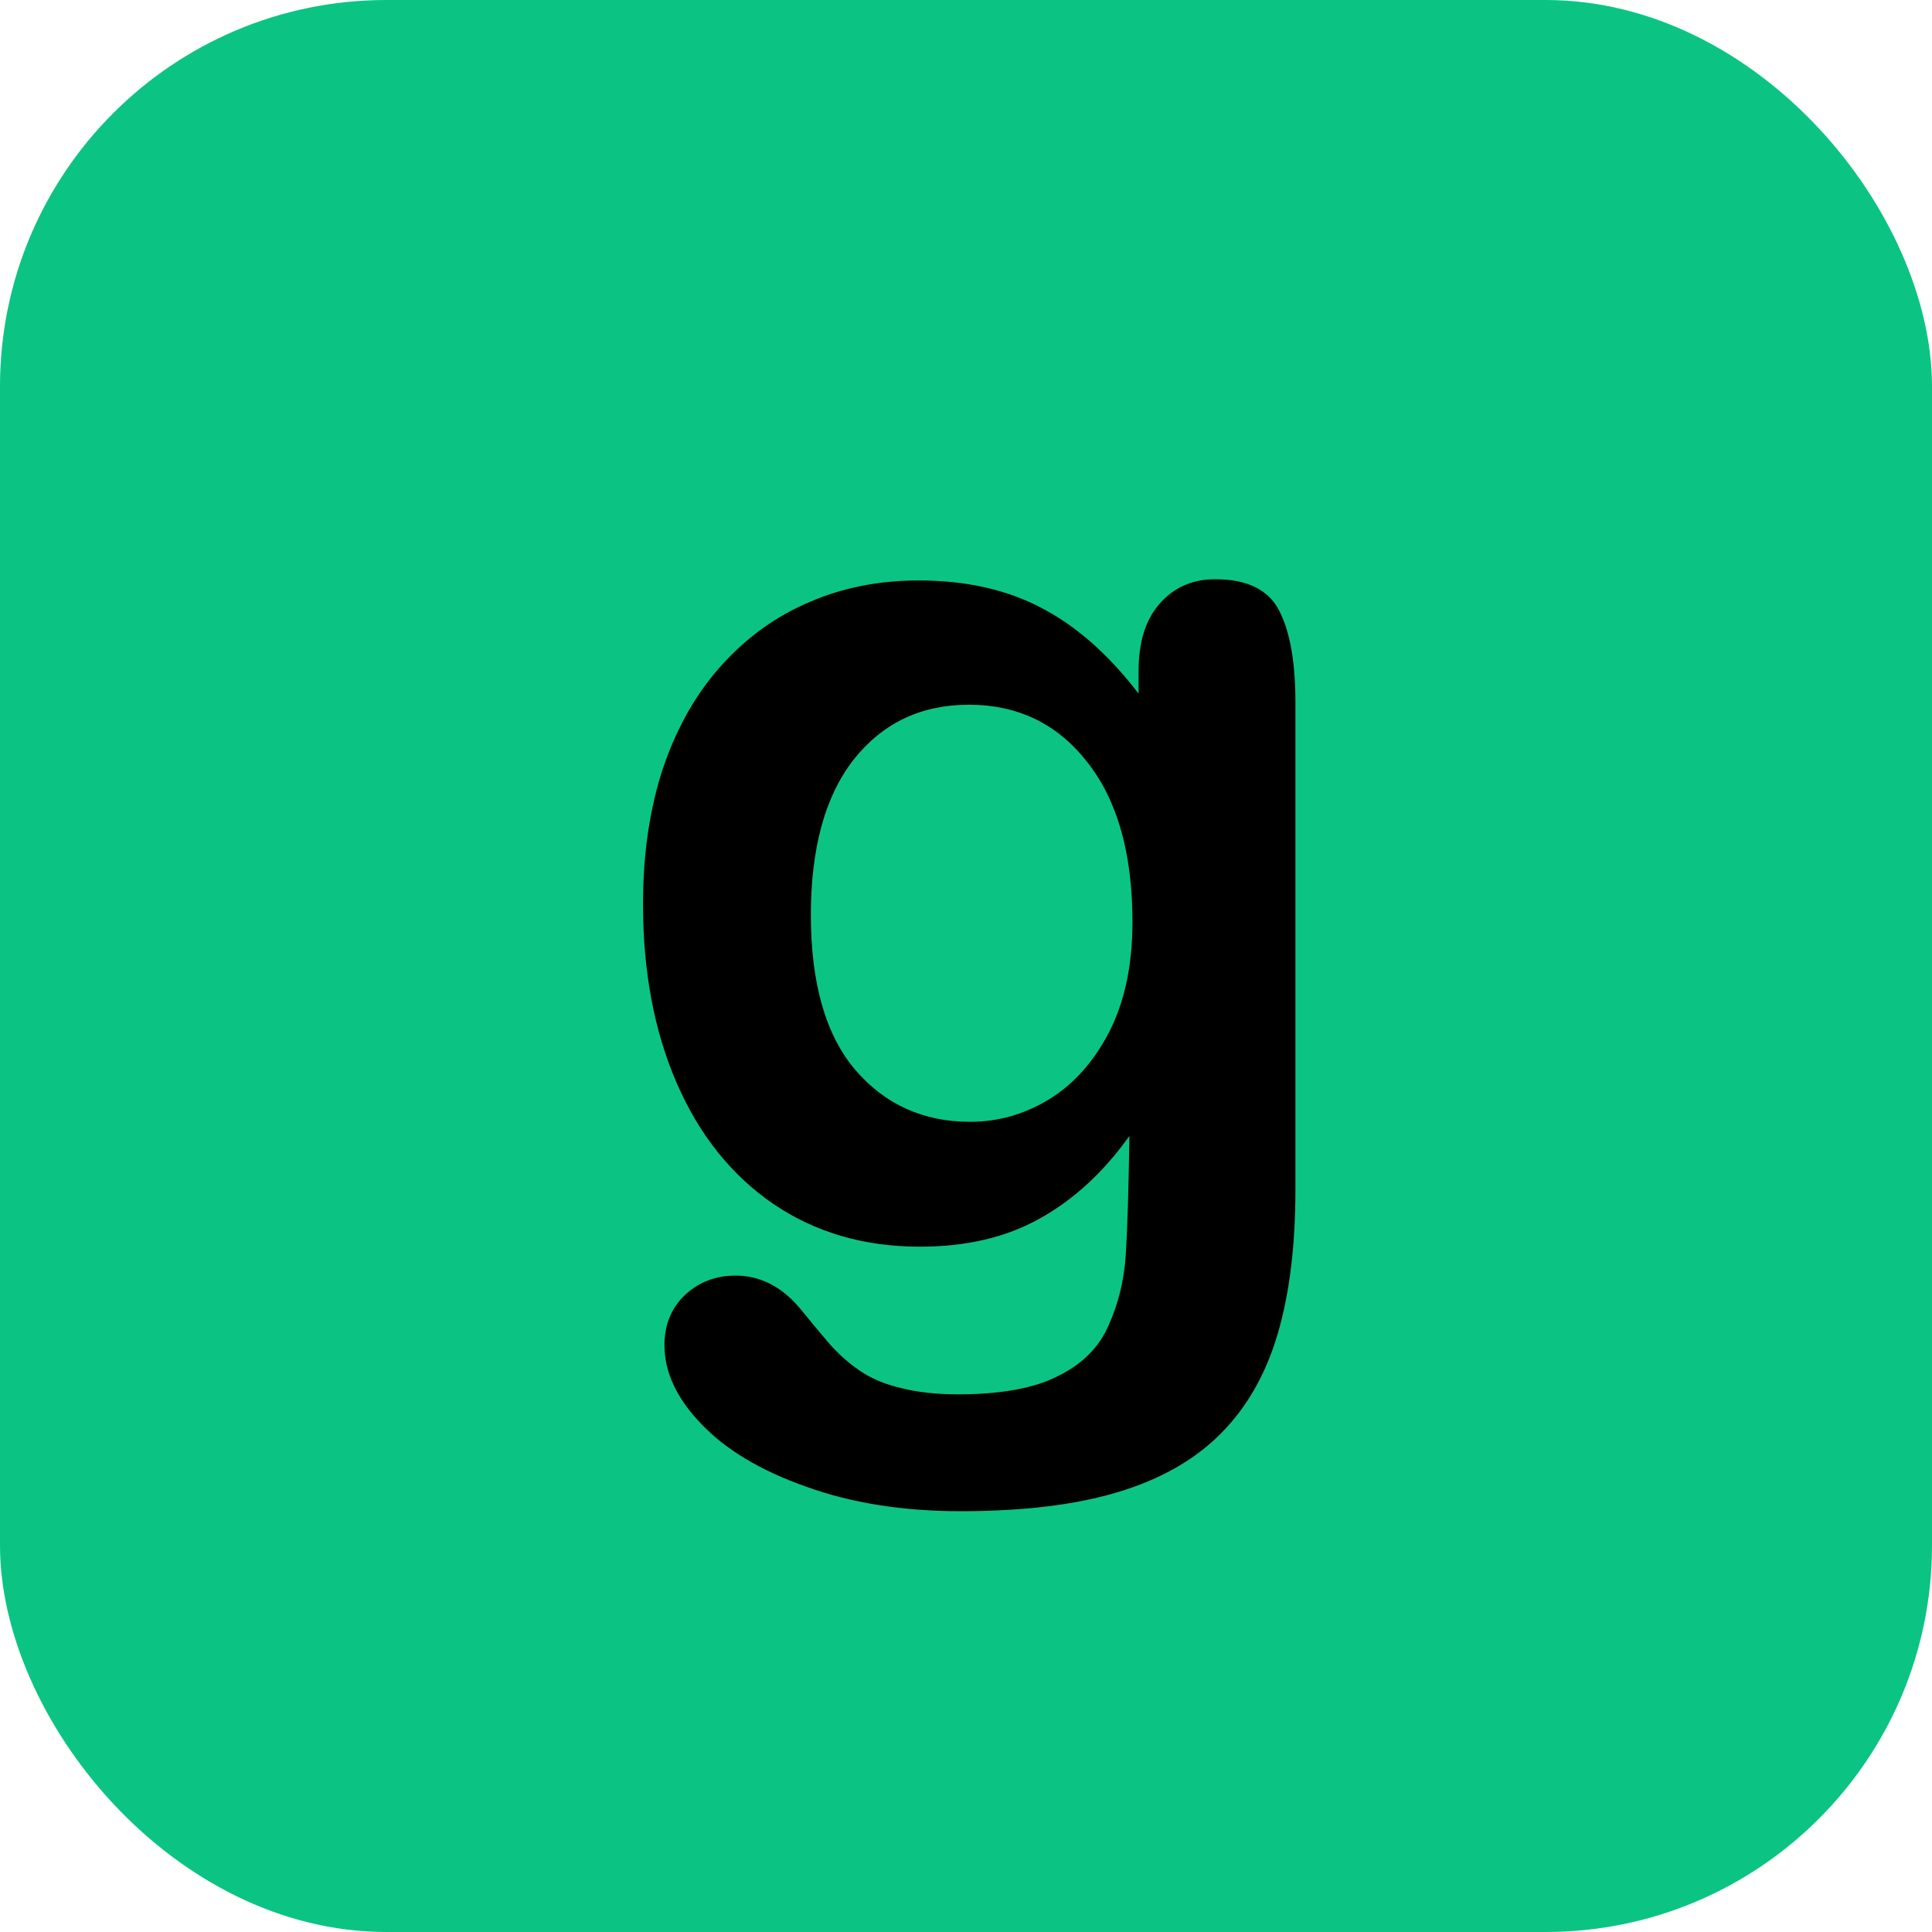
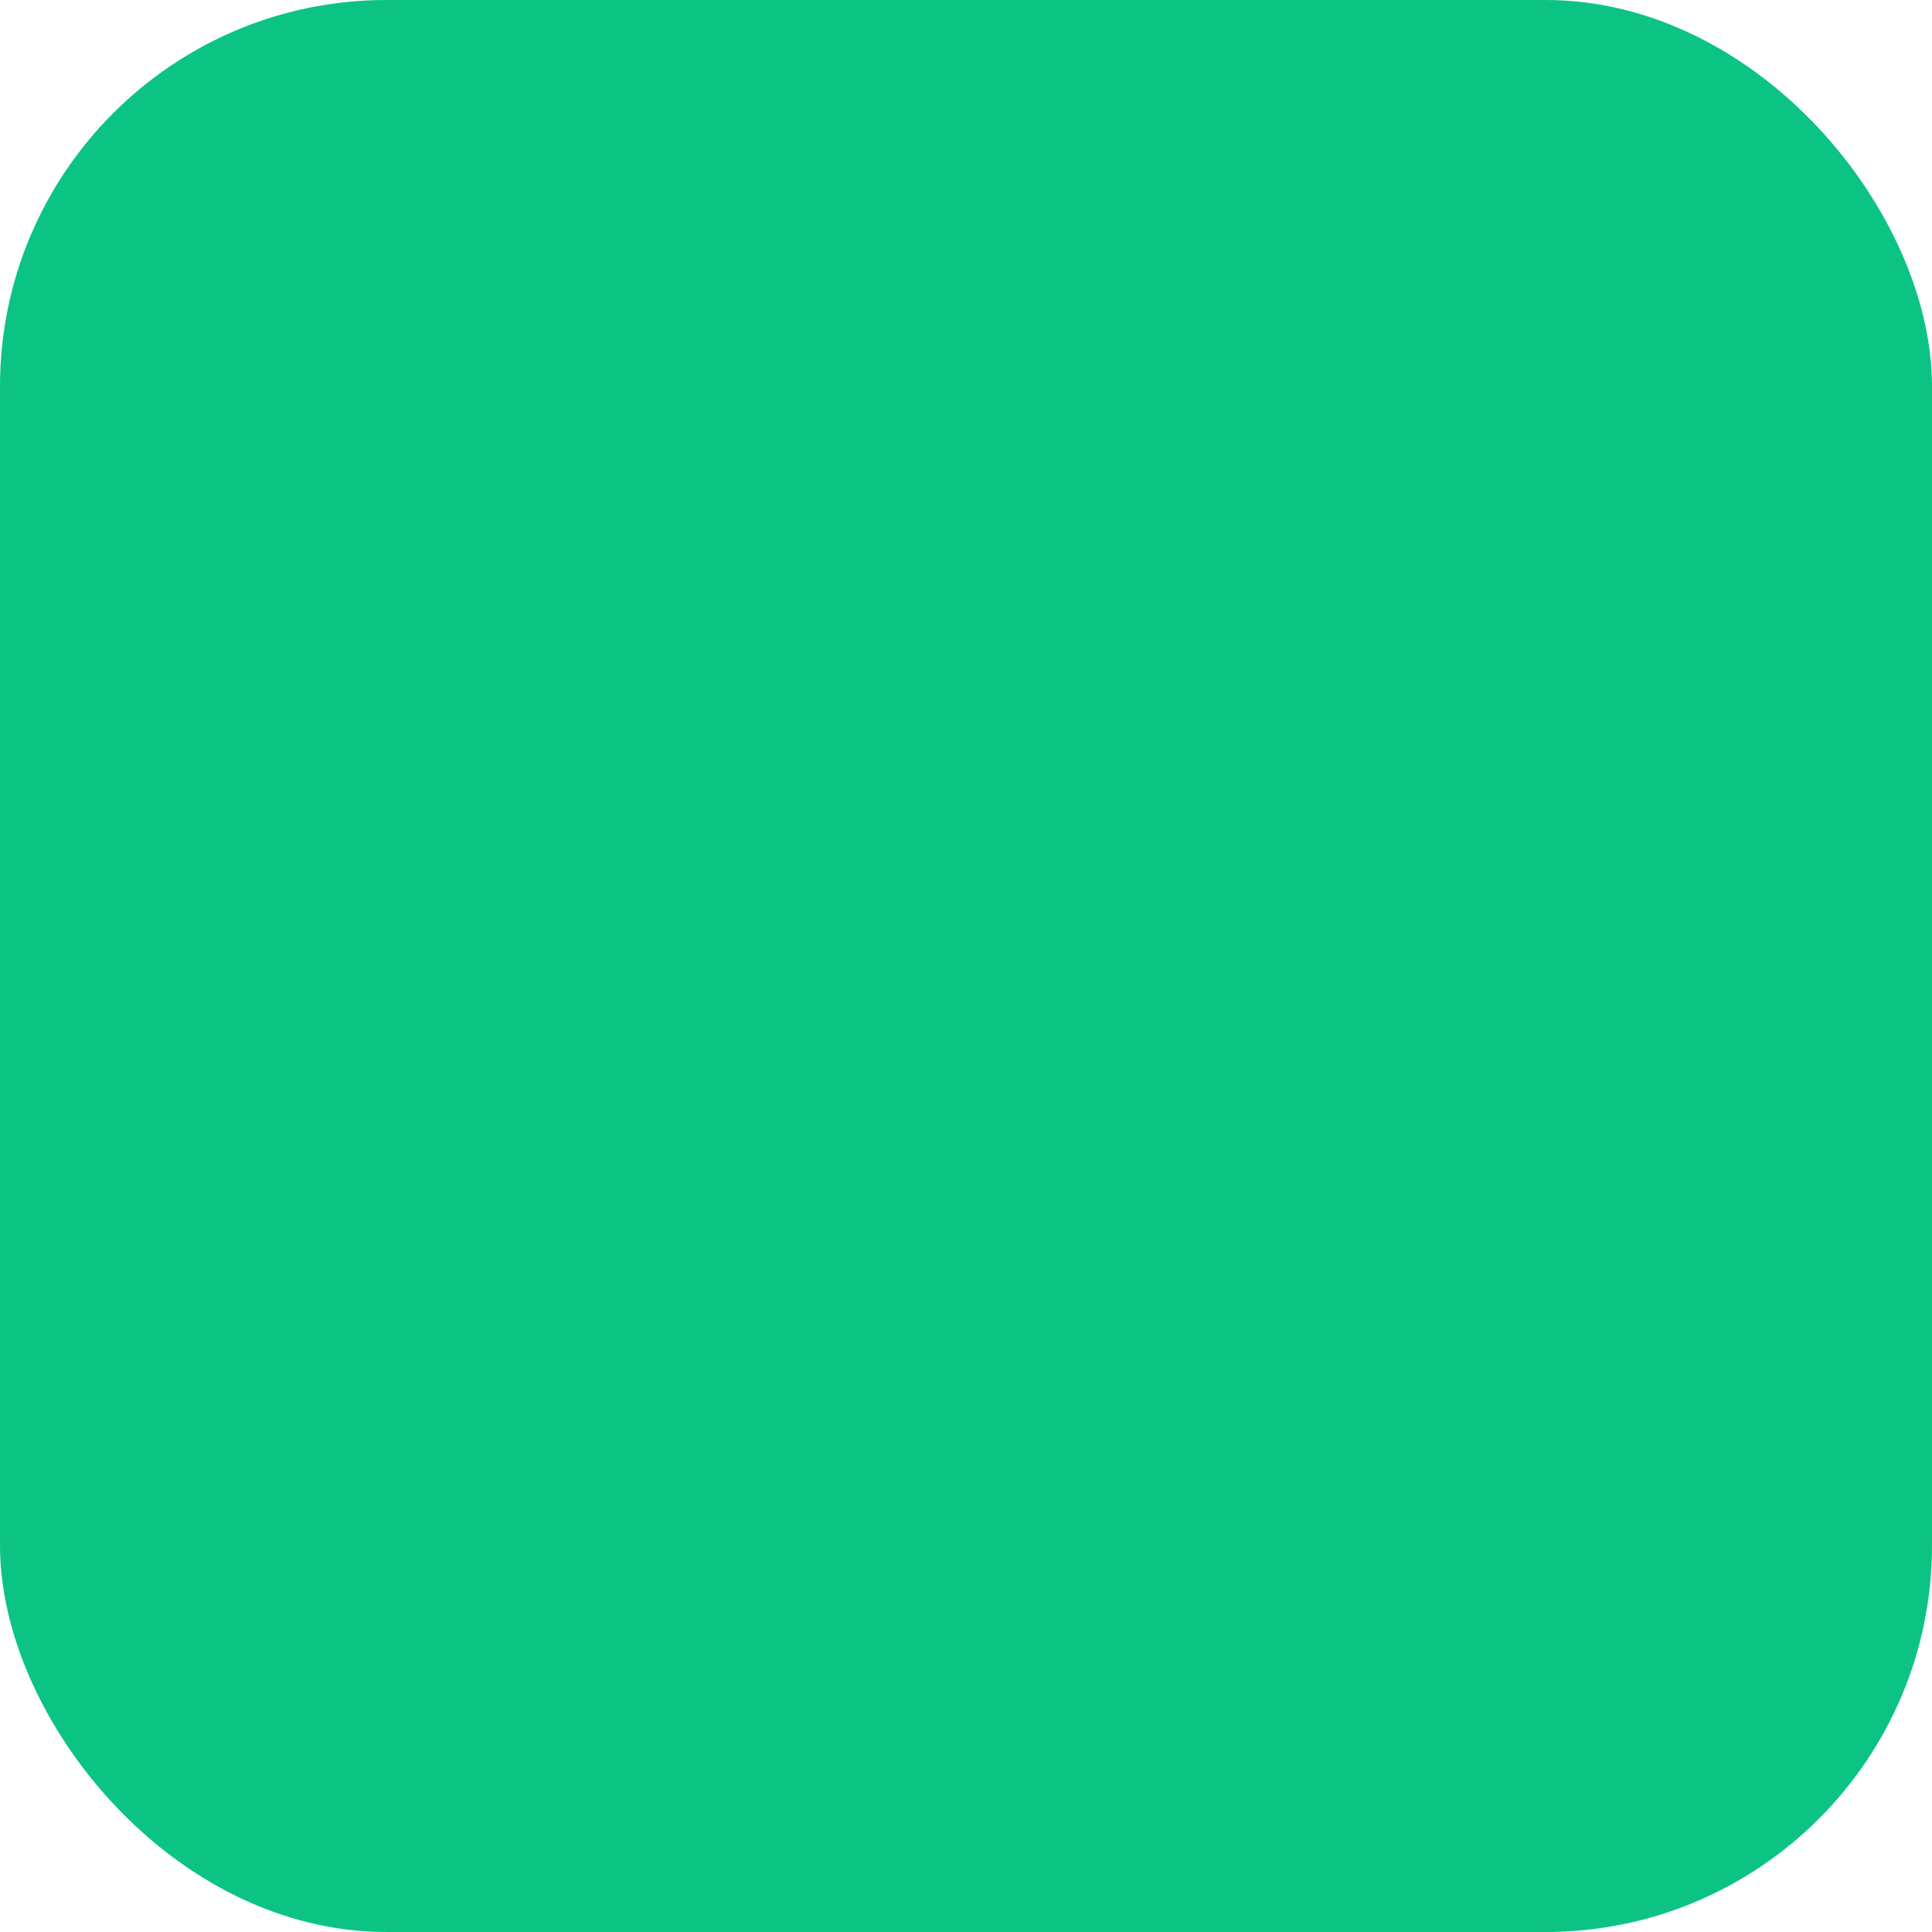
<svg xmlns="http://www.w3.org/2000/svg" width="300" height="300" viewBox="0 0 300 300" fill="none">
  <rect width="300" height="300" rx="60" fill="#0BC483" />
-   <path d="M201.151 109.048V184.797C201.151 193.458 200.231 200.909 198.392 207.15C196.554 213.391 193.605 218.549 189.546 222.624C185.488 226.7 180.161 229.725 173.566 231.699C167.035 233.673 158.886 234.66 149.121 234.66C140.18 234.66 132.19 233.387 125.151 230.839C118.112 228.356 112.69 225.108 108.885 221.096C105.081 217.148 103.178 213.072 103.178 208.869C103.178 205.685 104.256 203.074 106.412 201.036C108.568 199.062 111.168 198.075 114.212 198.075C118.017 198.075 121.346 199.763 124.2 203.138C125.595 204.857 127.021 206.577 128.48 208.296C130.002 210.079 131.651 211.576 133.426 212.786C135.265 214.059 137.453 214.983 139.989 215.556C142.526 216.193 145.443 216.511 148.74 216.511C155.462 216.511 160.662 215.556 164.34 213.645C168.081 211.799 170.681 209.188 172.14 205.812C173.662 202.437 174.549 198.807 174.803 194.923C175.057 191.102 175.247 184.925 175.374 176.391C171.379 181.995 166.75 186.262 161.486 189.192C156.286 192.121 150.072 193.586 142.843 193.586C134.155 193.586 126.546 191.357 120.014 186.899C113.546 182.441 108.568 176.2 105.081 168.177C101.593 160.153 99.849 150.887 99.849 140.379C99.849 132.547 100.895 125.478 102.988 119.173C105.144 112.869 108.188 107.551 112.119 103.221C116.051 98.891 120.585 95.643 125.721 93.478C130.858 91.249 136.502 90.134 142.653 90.134C150.009 90.134 156.382 91.567 161.772 94.433C167.162 97.235 172.171 101.661 176.8 107.711V104.176C176.8 99.655 177.91 96.152 180.13 93.669C182.349 91.185 185.203 89.943 188.69 89.943C193.7 89.943 197.029 91.599 198.678 94.91C200.327 98.158 201.151 102.871 201.151 109.048ZM125.912 142.099C125.912 152.67 128.195 160.662 132.76 166.075C137.389 171.488 143.35 174.194 150.643 174.194C154.955 174.194 159.013 173.048 162.818 170.756C166.686 168.399 169.825 164.897 172.235 160.248C174.644 155.536 175.849 149.836 175.849 143.15C175.849 132.515 173.503 124.236 168.81 118.314C164.181 112.391 158.062 109.43 150.452 109.43C143.033 109.43 137.072 112.264 132.57 117.932C128.131 123.599 125.912 131.655 125.912 142.099Z" fill="black" />
</svg>